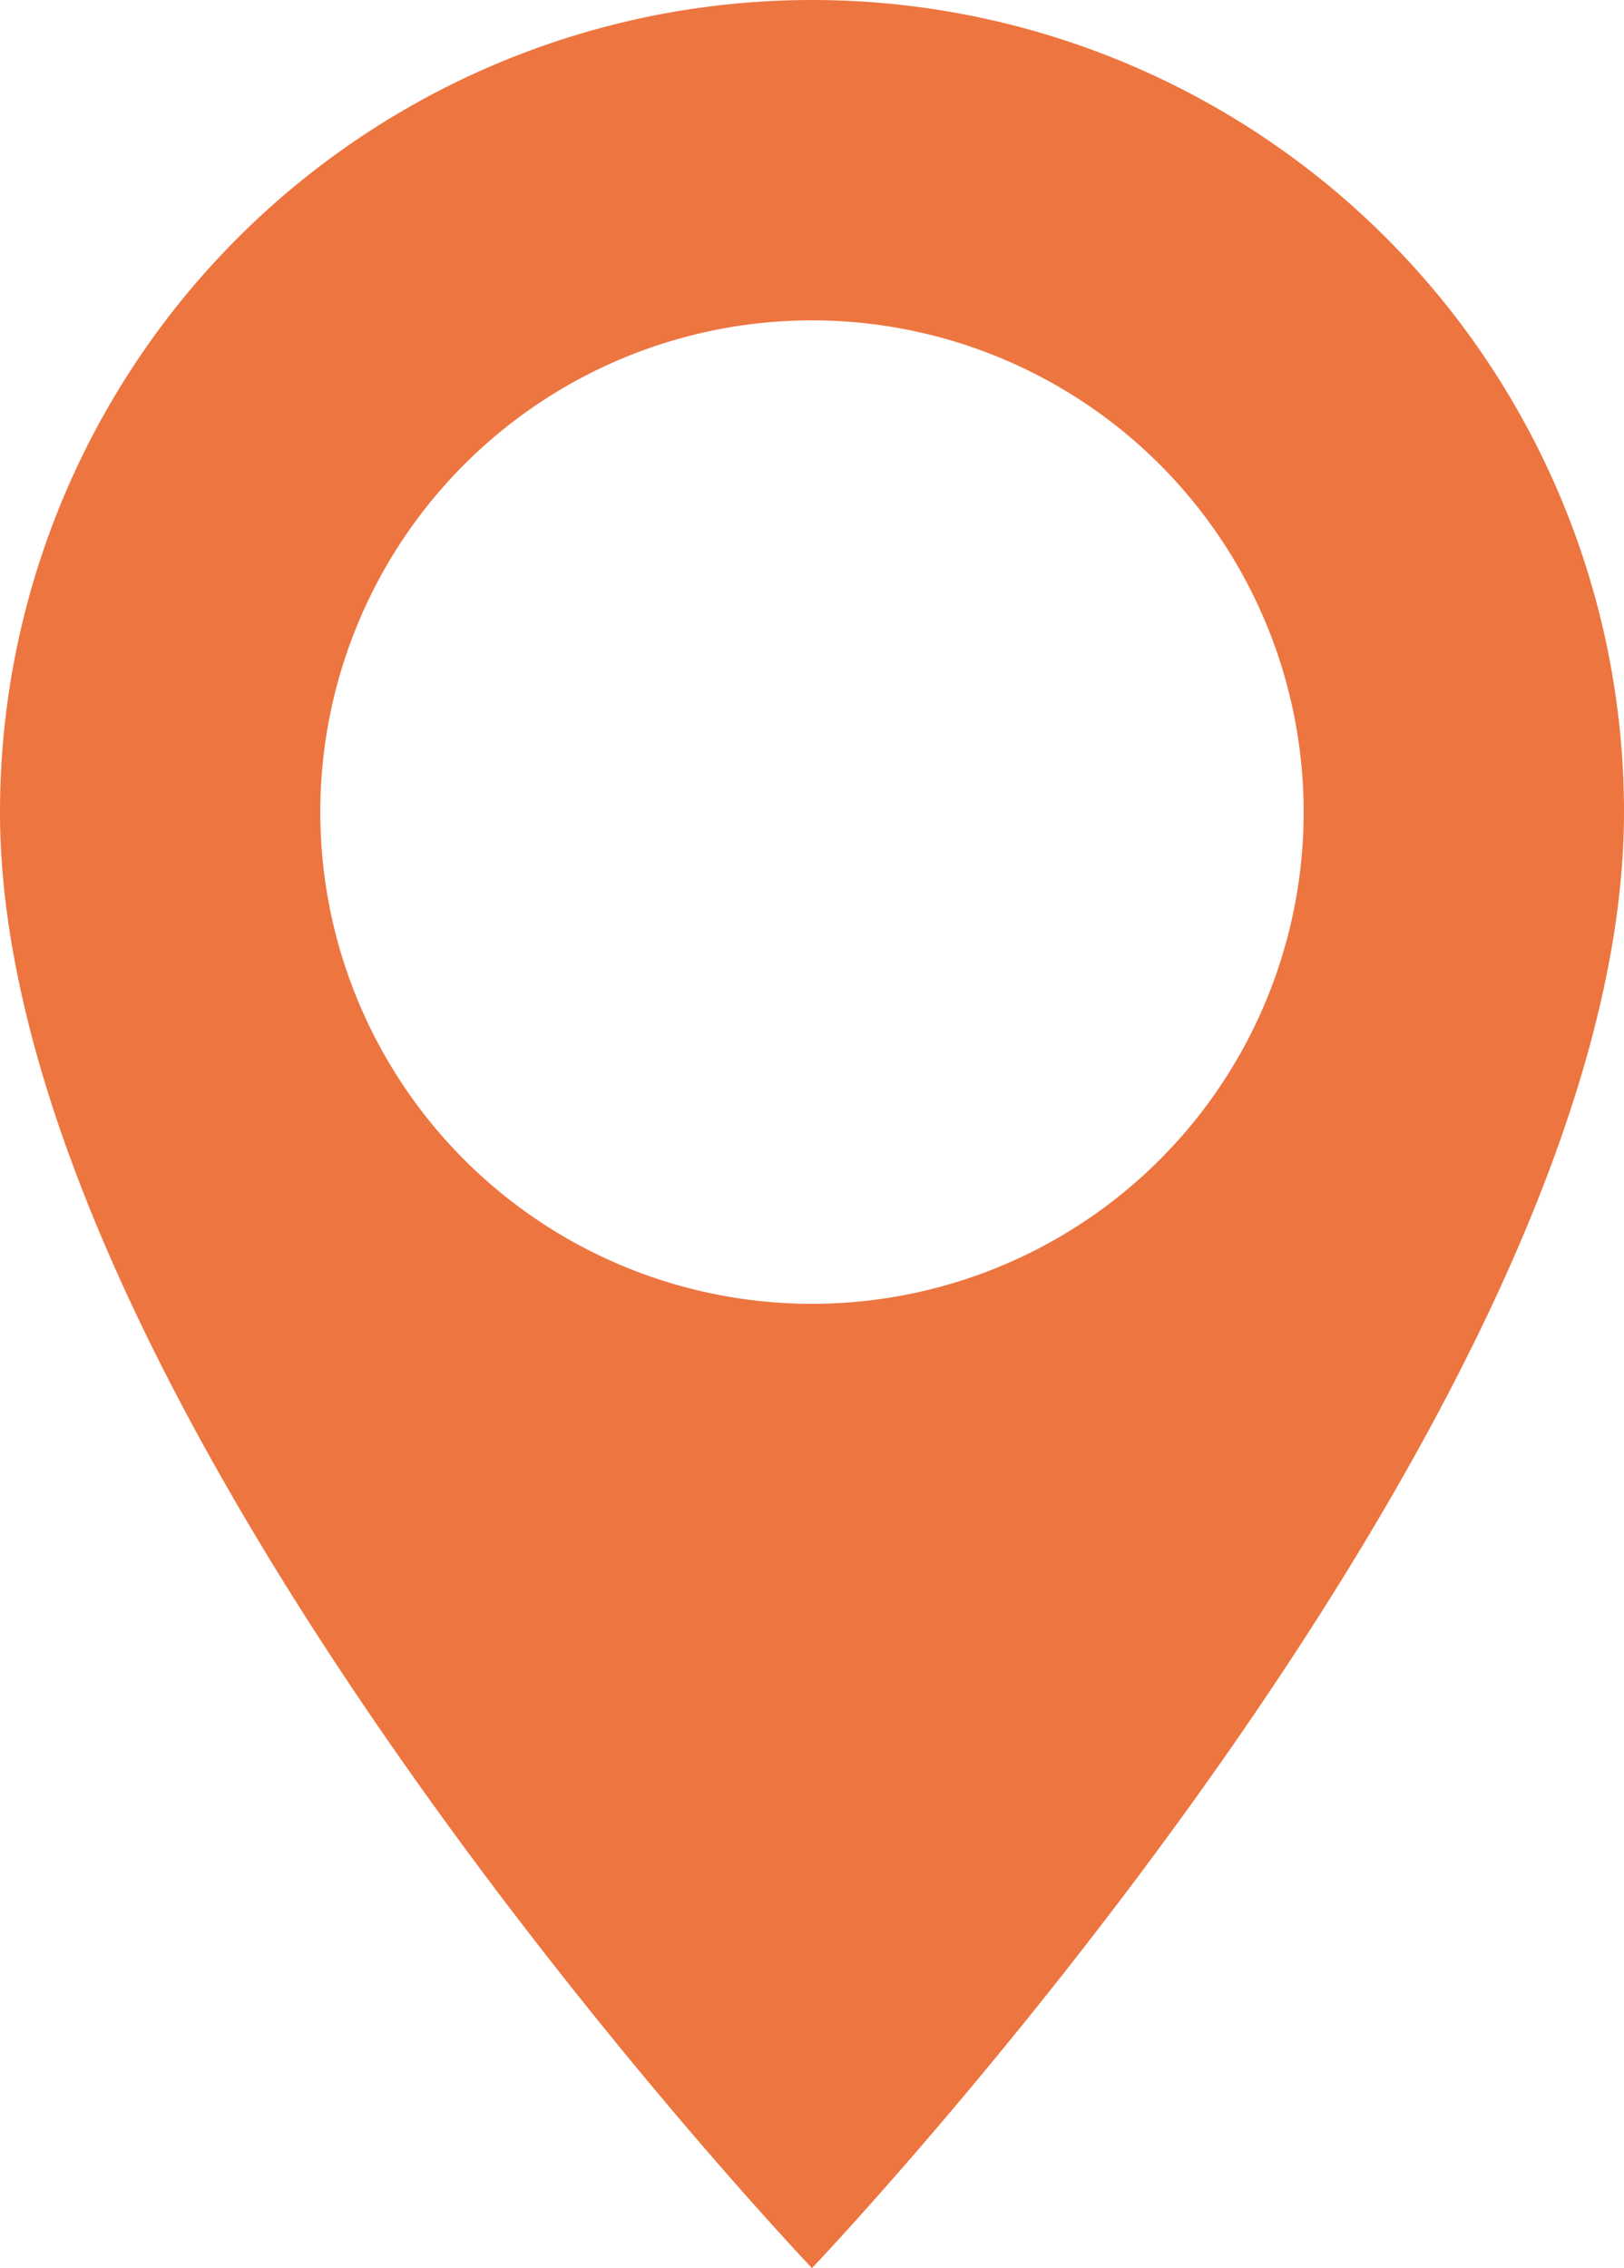
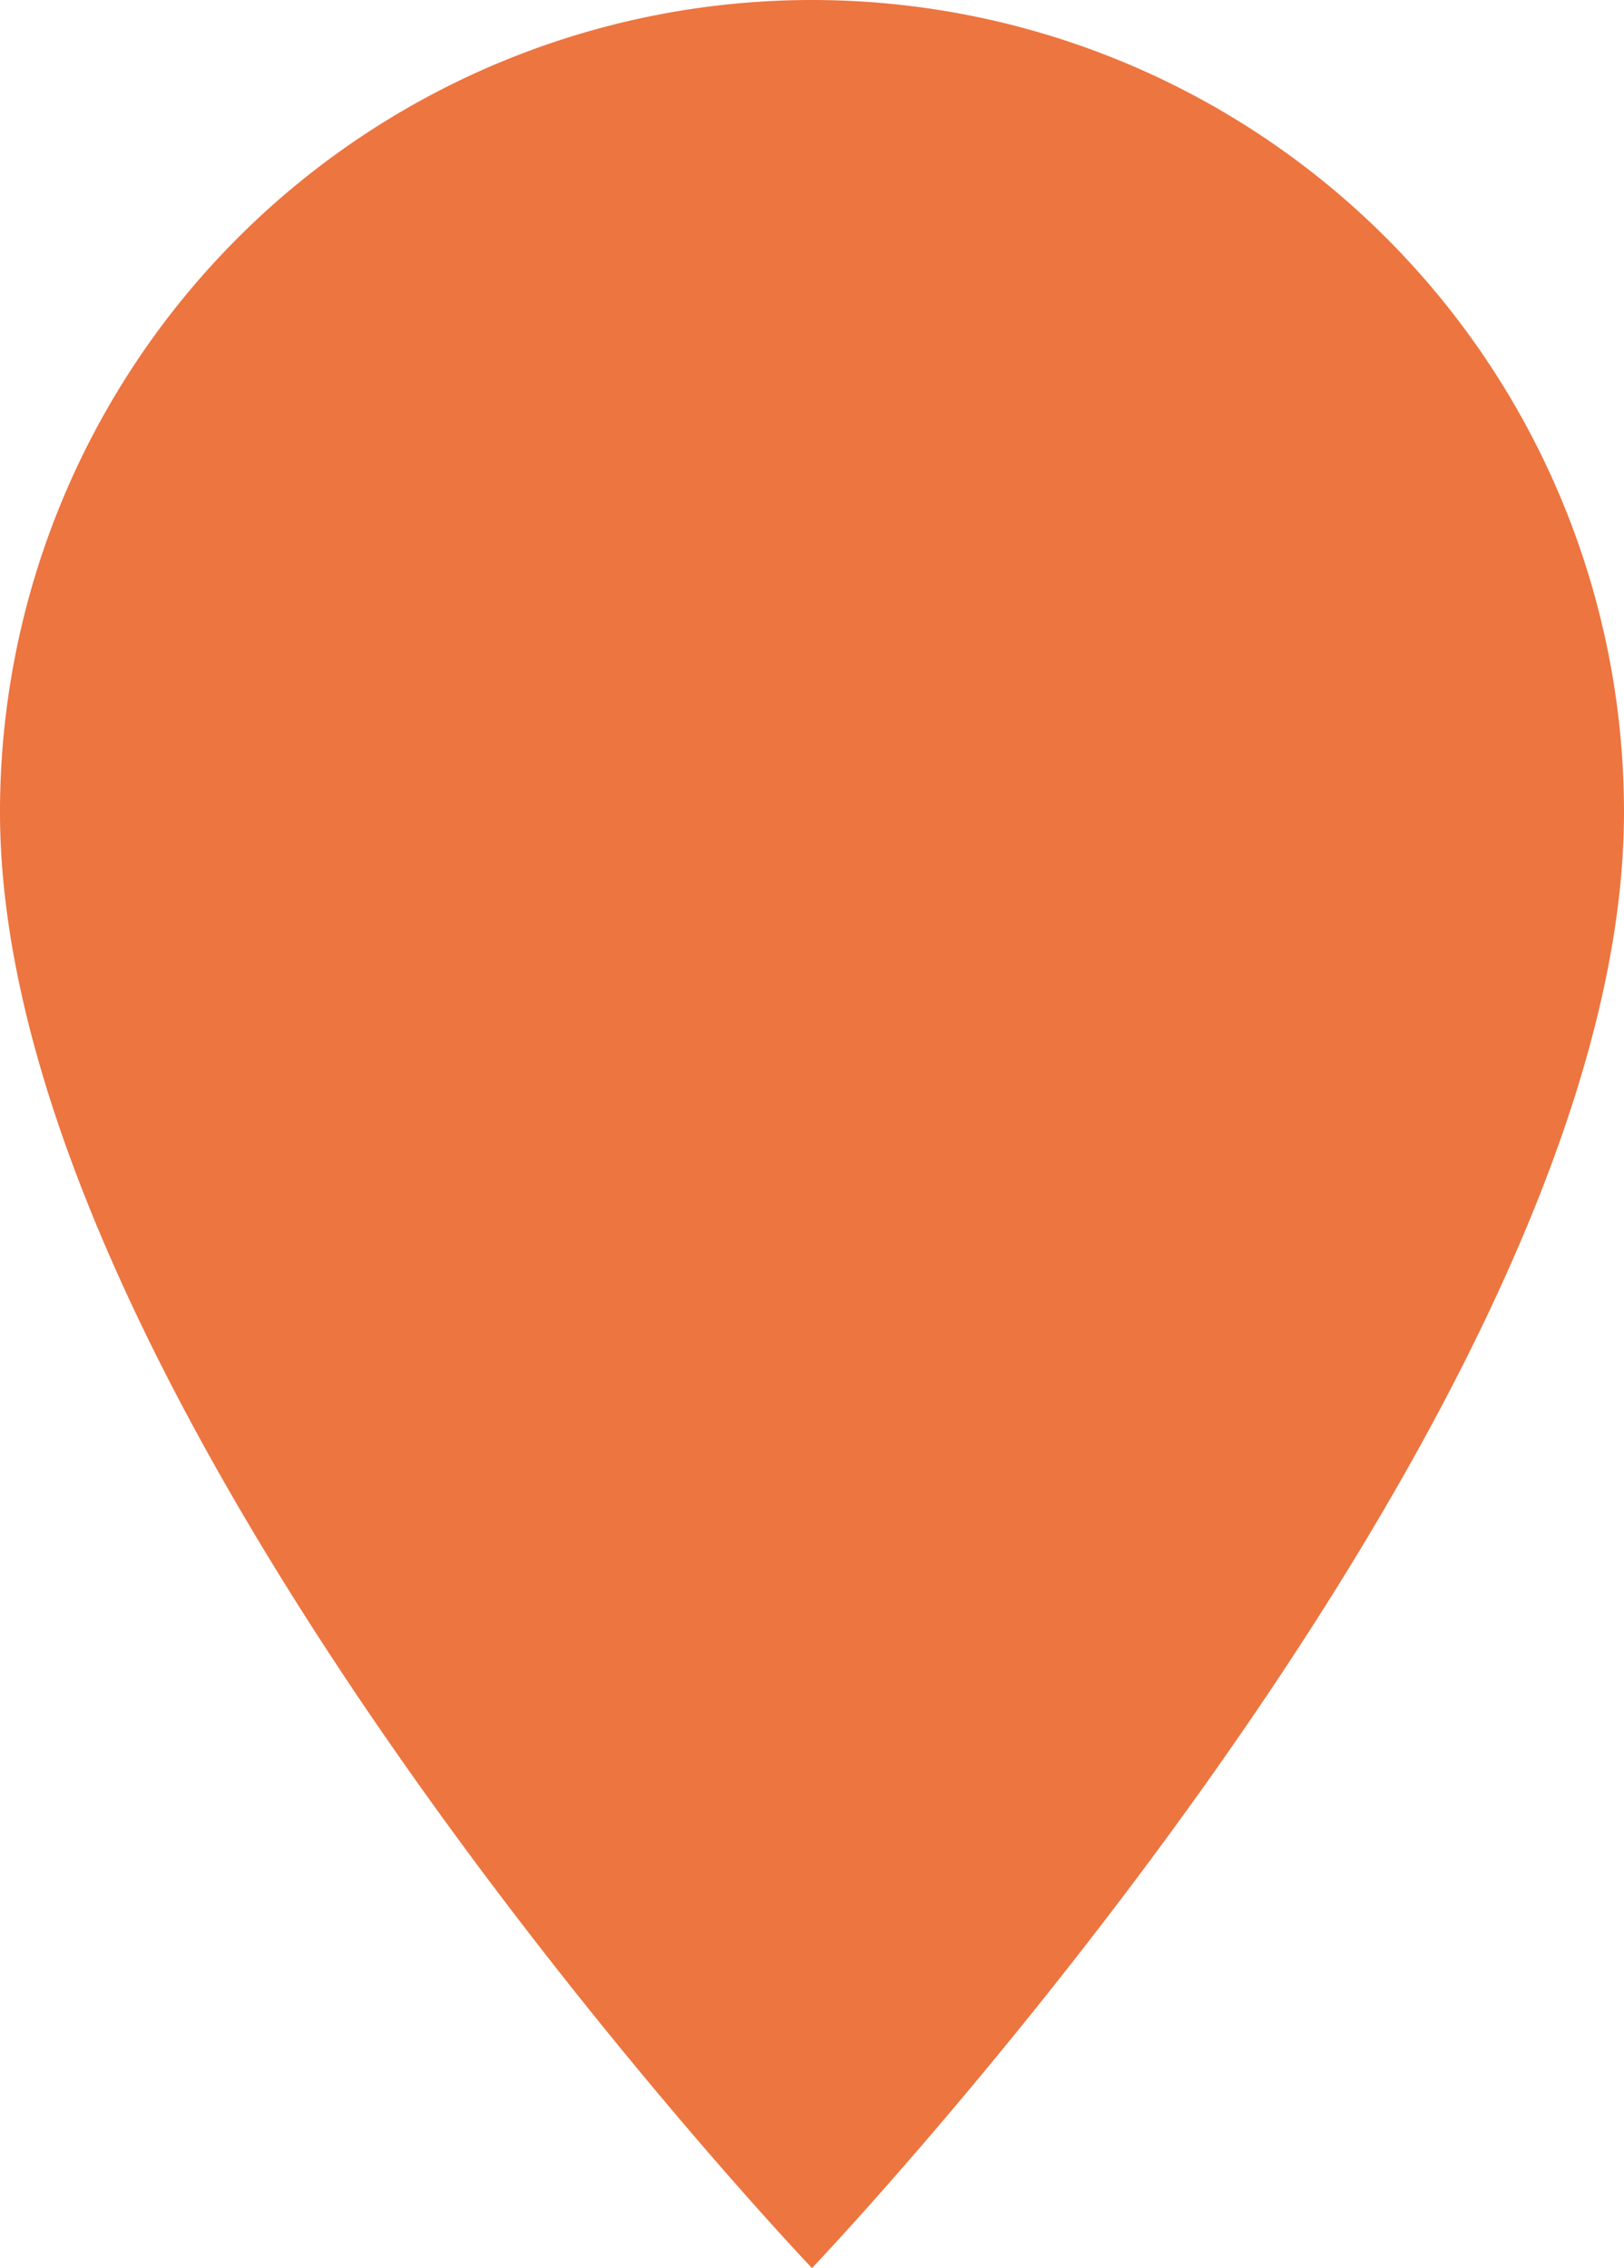
<svg xmlns="http://www.w3.org/2000/svg" width="53.707" height="75" viewBox="0 0 53.707 75">
-   <path id="Path_830" data-name="Path 830" d="M3636.731,6654.653a26.853,26.853,0,0,0-26.853,26.854c0,19.965,26.853,48.146,26.853,48.146s26.854-28.181,26.854-48.146A26.854,26.854,0,0,0,3636.731,6654.653Zm0,43.114a16.26,16.26,0,1,1,16.26-16.26A16.26,16.26,0,0,1,3636.731,6697.767Z" transform="translate(-3609.878 -6654.653)" fill="#ed7540" />
+   <path id="Path_830" data-name="Path 830" d="M3636.731,6654.653a26.853,26.853,0,0,0-26.853,26.854c0,19.965,26.853,48.146,26.853,48.146s26.854-28.181,26.854-48.146A26.854,26.854,0,0,0,3636.731,6654.653Zm0,43.114A16.26,16.26,0,0,1,3636.731,6697.767Z" transform="translate(-3609.878 -6654.653)" fill="#ed7540" />
</svg>